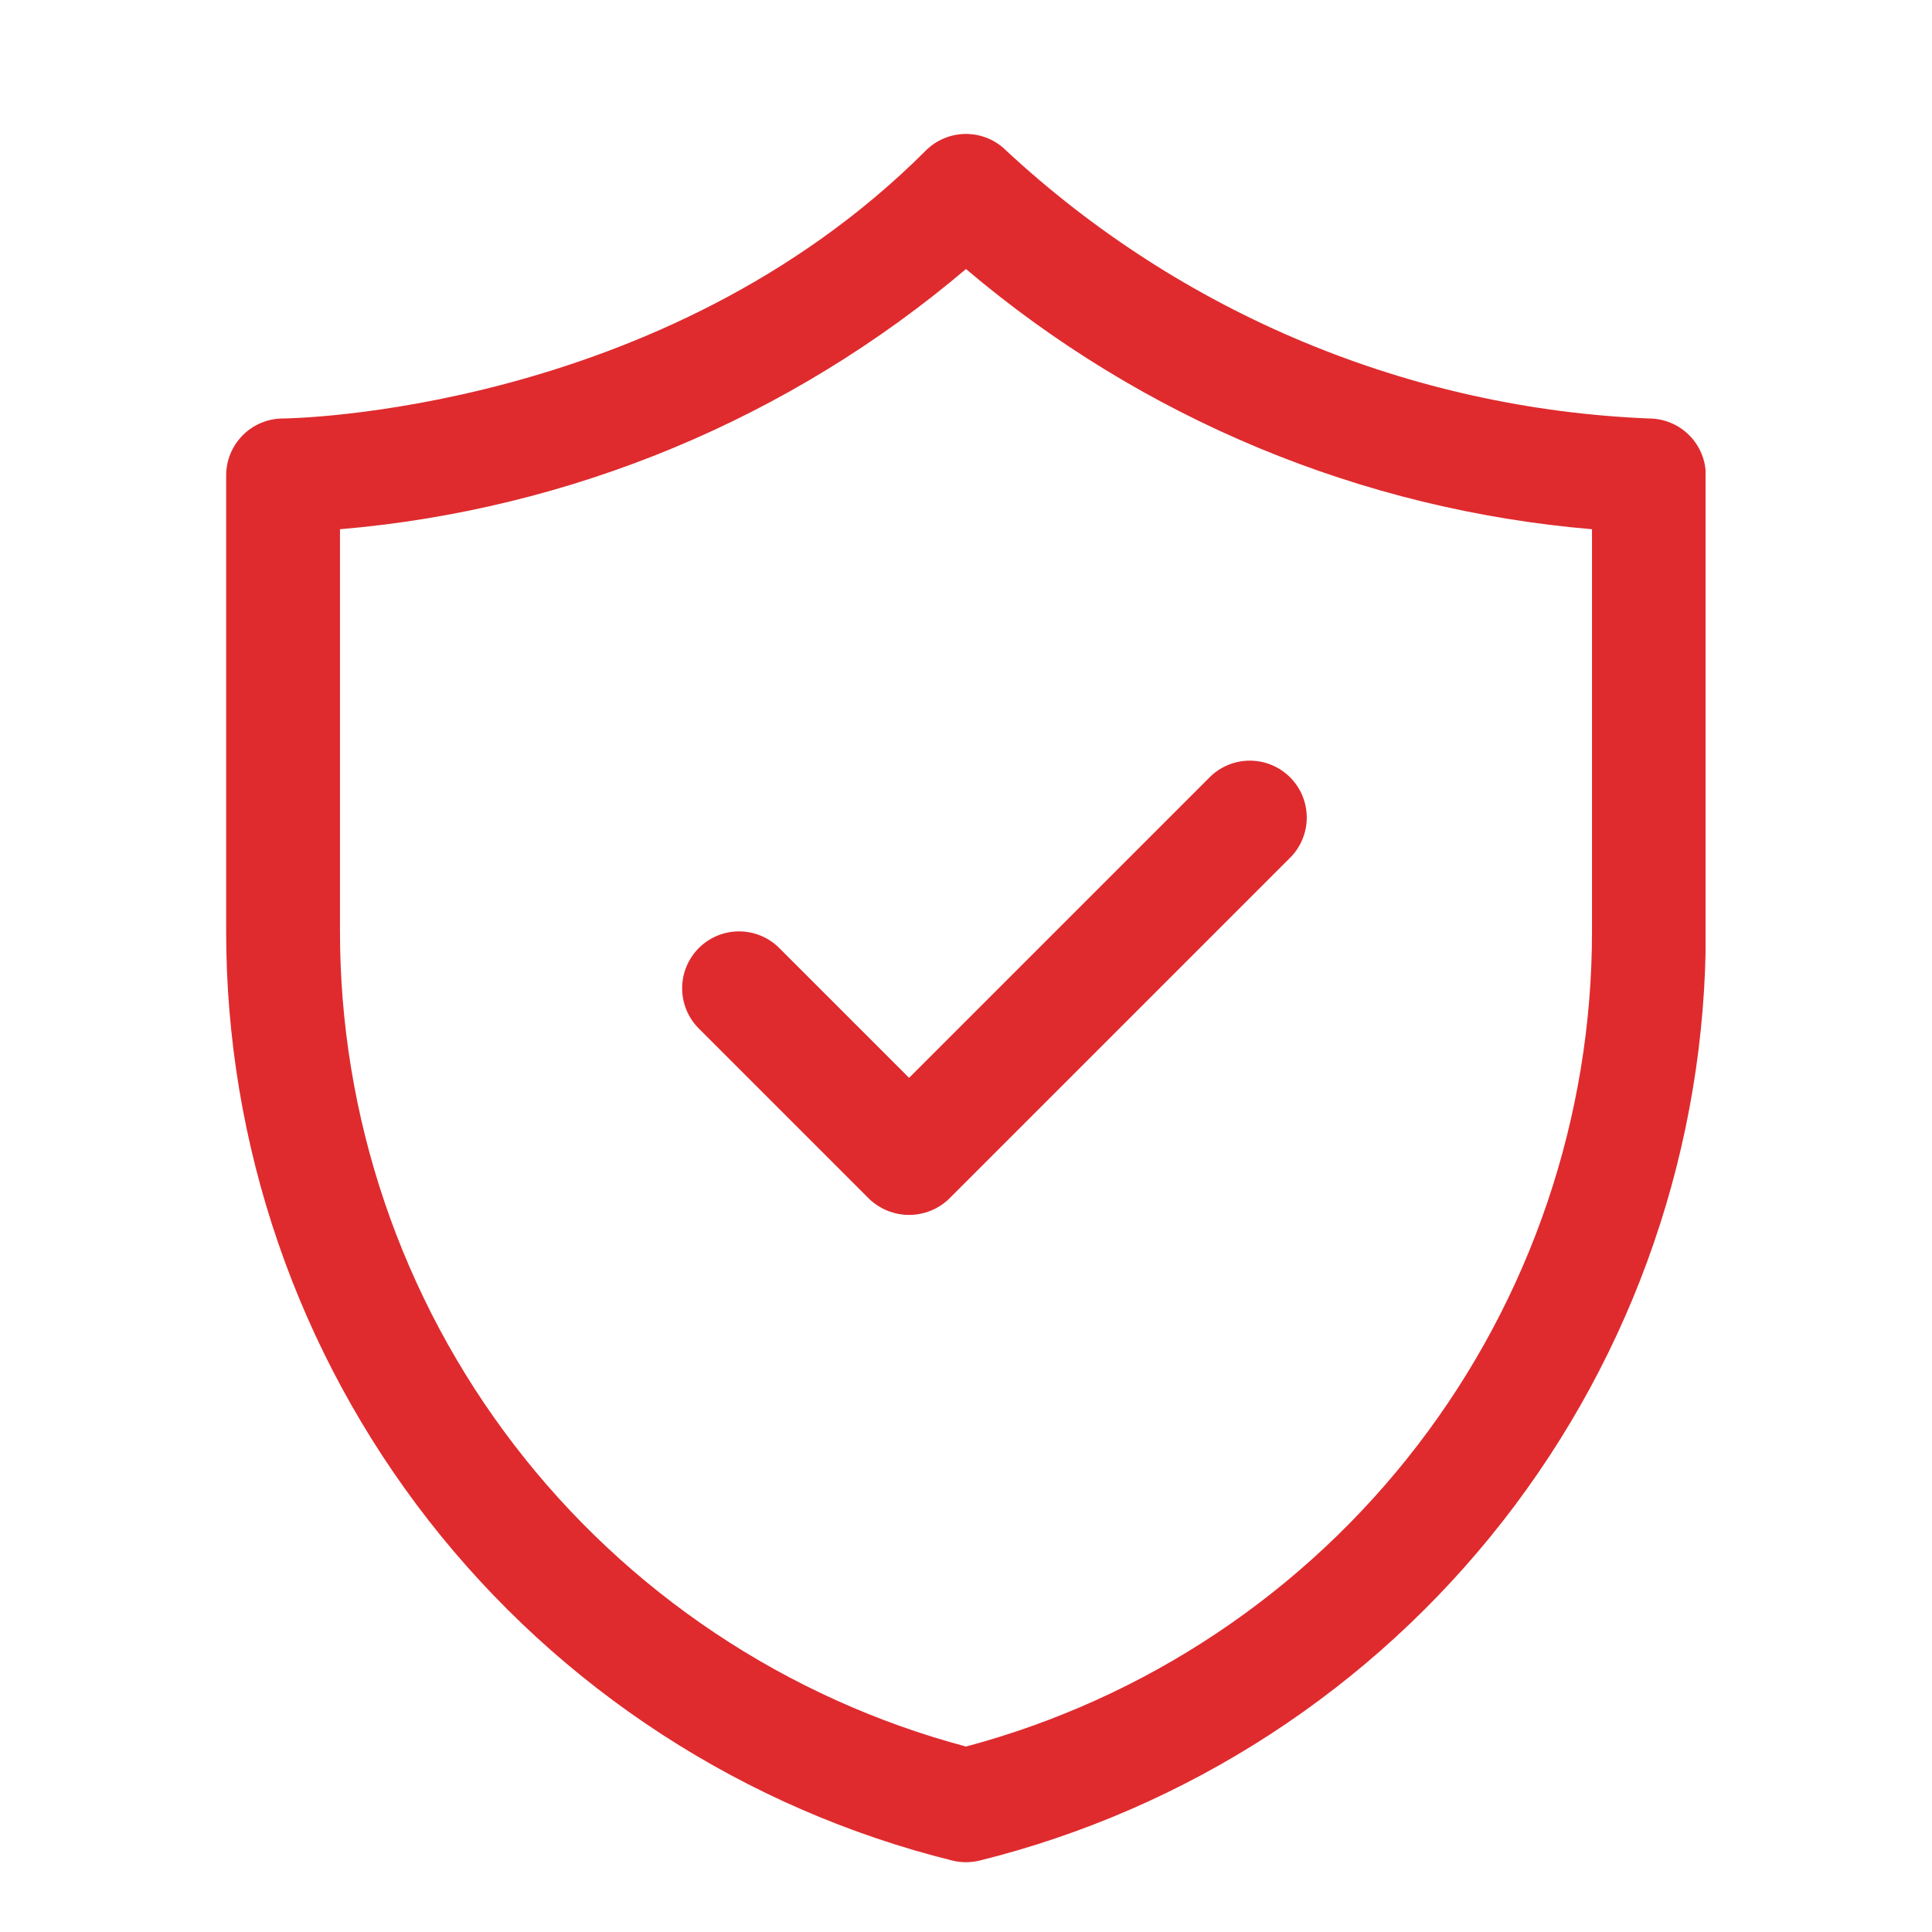
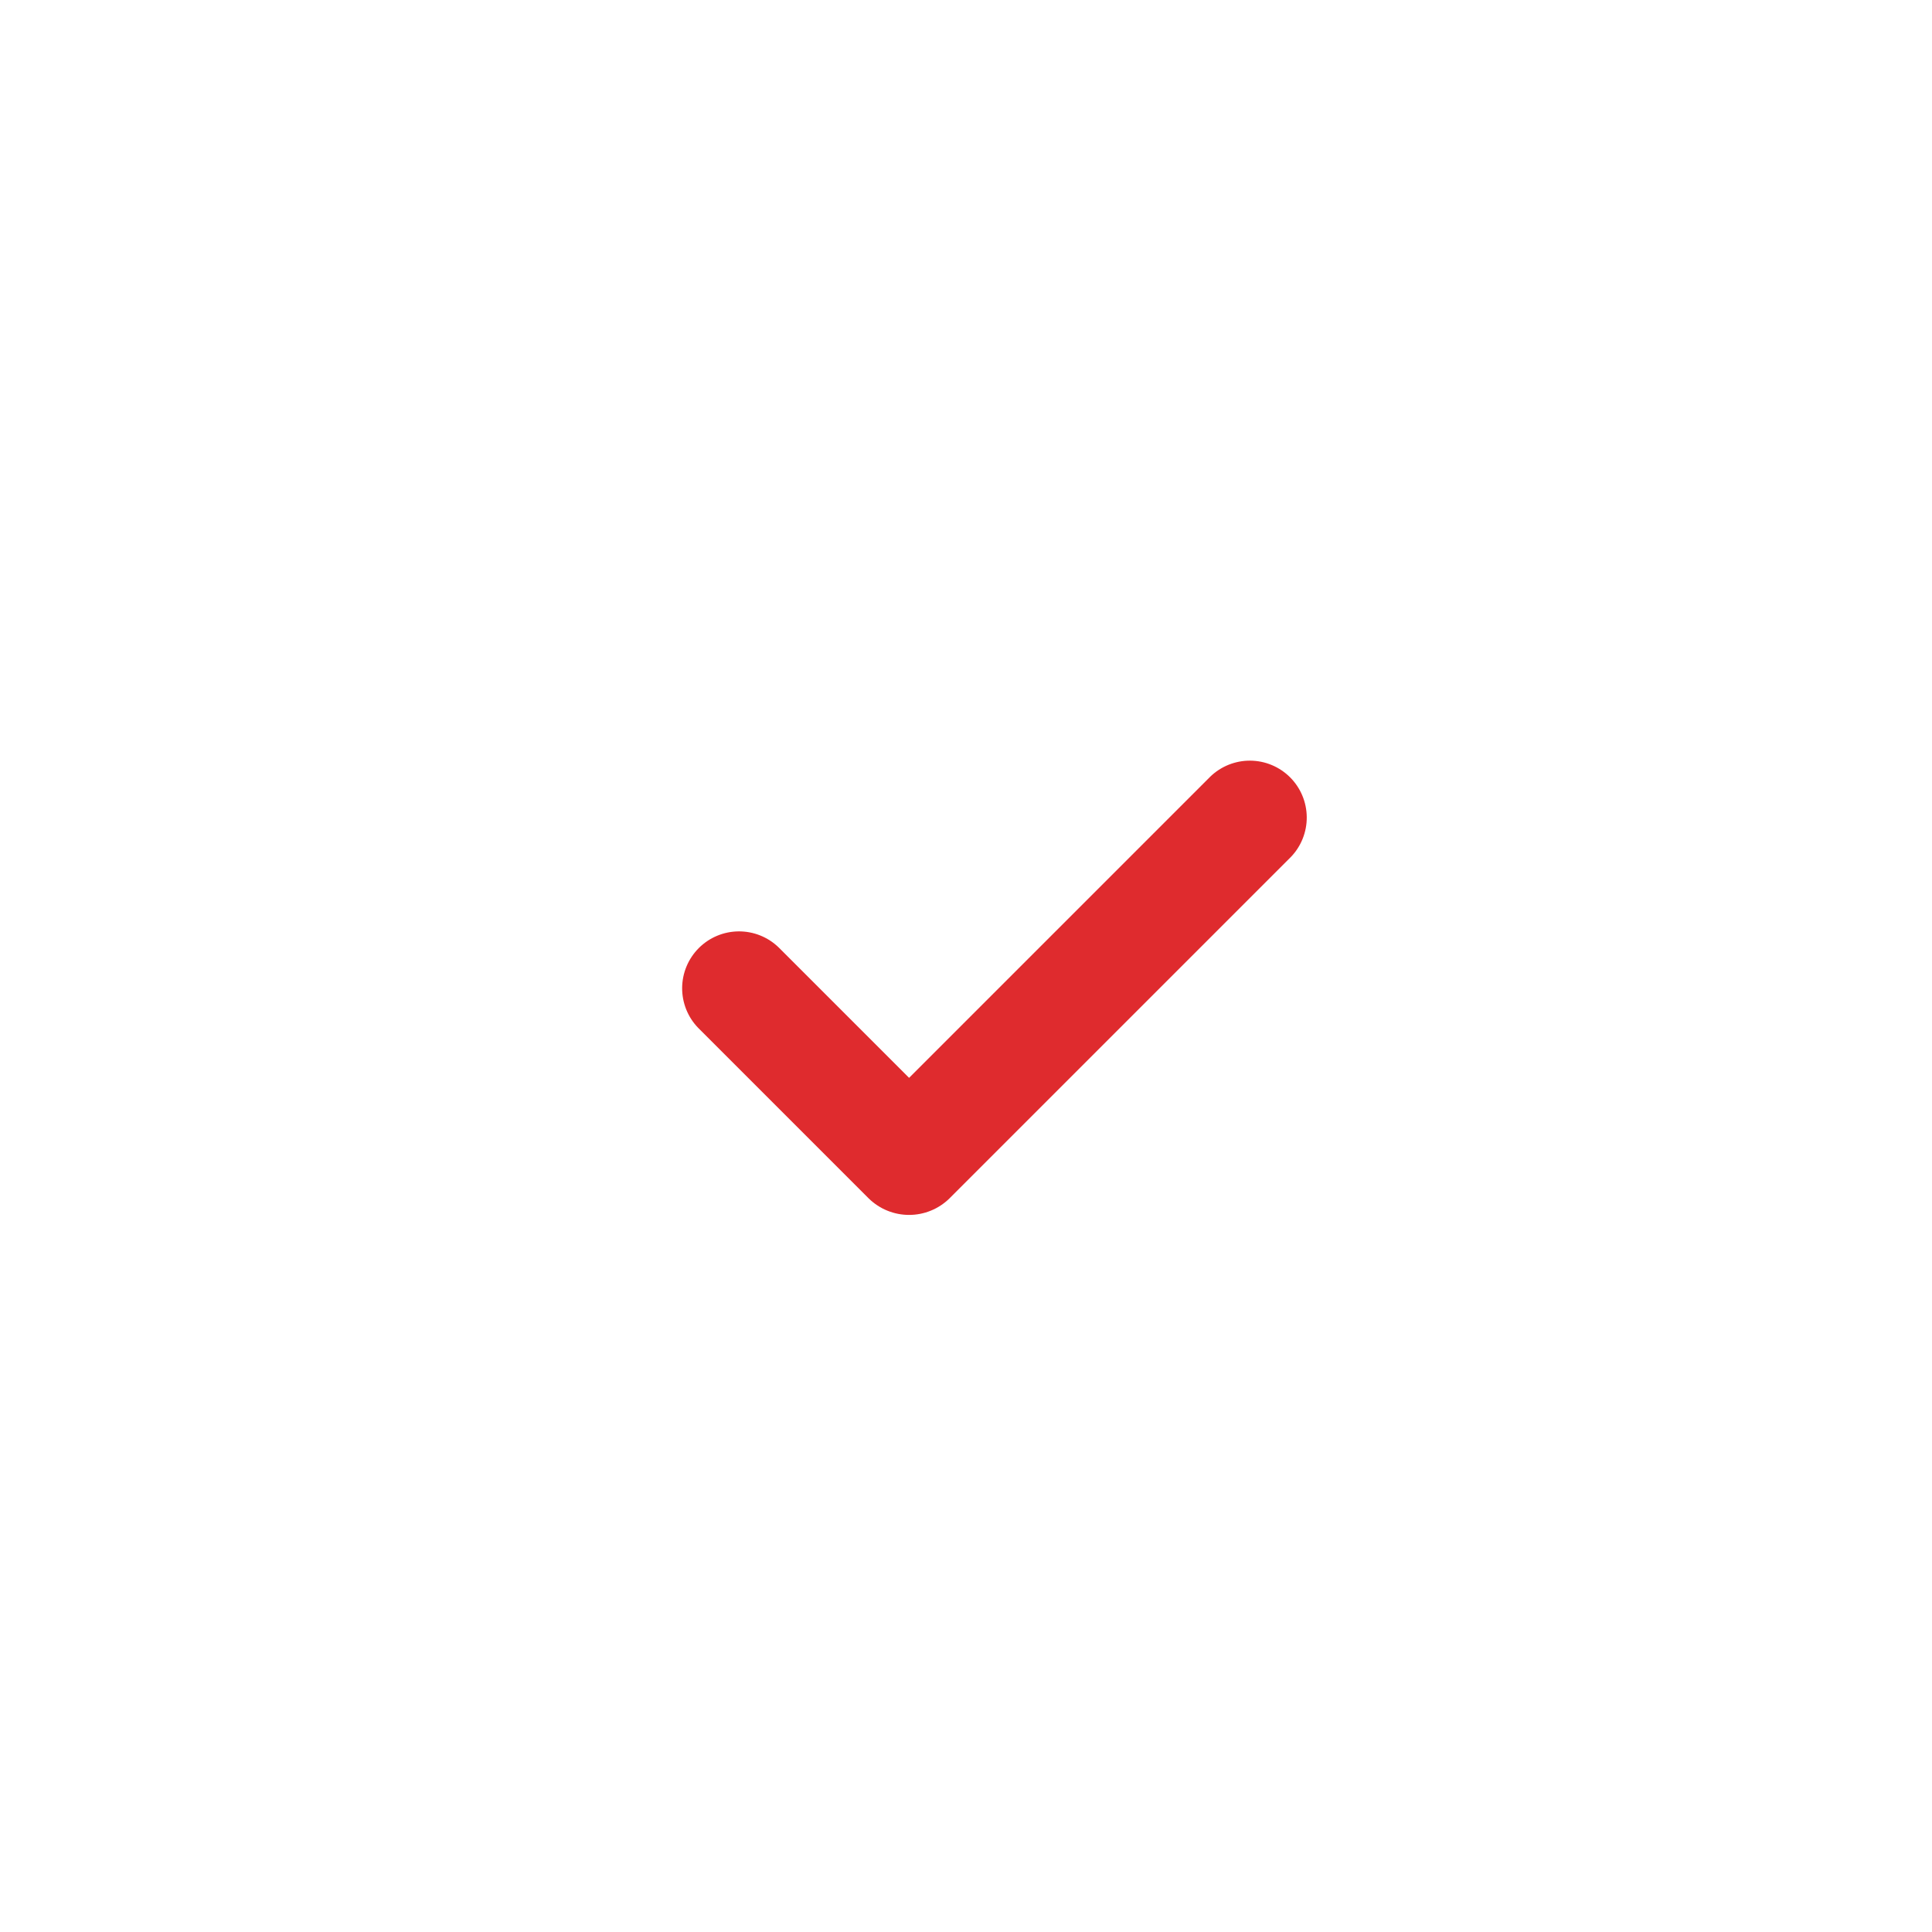
<svg xmlns="http://www.w3.org/2000/svg" width="1080" zoomAndPan="magnify" viewBox="0 0 810 810" height="1080" preserveAspectRatio="xMidYMid meet" version="1.0">
  <defs>
    <clipPath id="68ae5ee51d">
      <path d="M 94.816 56 L 715.066 56 L 715.066 781 L 94.816 781 Z M 94.816 56 " clip-rule="nonzero" />
    </clipPath>
  </defs>
  <g clip-path="url(#68ae5ee51d)">
-     <path fill="#df2b2e" d="M 399.223 780.035 C 403.07 780.98 406.922 780.98 410.77 780.035 C 416.156 778.695 421.516 777.246 426.844 775.684 C 432.172 774.121 437.465 772.449 442.723 770.664 C 447.98 768.883 453.199 766.992 458.379 764.992 C 463.559 762.996 468.695 760.891 473.789 758.676 C 478.879 756.465 483.926 754.148 488.922 751.727 C 493.918 749.305 498.863 746.781 503.754 744.156 C 508.645 741.527 513.48 738.801 518.258 735.973 C 523.035 733.145 527.754 730.223 532.41 727.199 C 537.066 724.176 541.66 721.055 546.188 717.844 C 550.715 714.629 555.172 711.32 559.562 707.922 C 563.953 704.523 568.27 701.035 572.516 697.457 C 576.762 693.879 580.93 690.215 585.023 686.465 C 589.117 682.711 593.133 678.879 597.066 674.961 C 601 671.043 604.852 667.043 608.617 662.965 C 612.387 658.887 616.066 654.734 619.664 650.504 C 623.258 646.273 626.766 641.969 630.184 637.594 C 633.602 633.219 636.926 628.773 640.156 624.258 C 643.391 619.746 646.527 615.164 649.57 610.52 C 652.613 605.875 655.555 601.172 658.402 596.402 C 661.25 591.637 663.996 586.812 666.645 581.934 C 669.293 577.051 671.836 572.121 674.277 567.133 C 676.719 562.148 679.059 557.113 681.289 552.027 C 683.523 546.945 685.648 541.816 687.672 536.645 C 689.691 531.477 691.602 526.262 693.406 521.012 C 695.211 515.762 696.902 510.477 698.488 505.156 C 700.074 499.832 701.547 494.48 702.91 489.098 C 704.27 483.715 705.52 478.309 706.66 472.875 C 707.797 467.441 708.82 461.984 709.73 456.508 C 710.645 451.031 711.441 445.535 712.125 440.027 C 712.809 434.516 713.375 428.996 713.828 423.461 C 714.285 417.93 714.621 412.387 714.848 406.84 C 715.07 401.293 715.18 395.742 715.172 390.191 L 715.172 199.312 C 715.172 198.531 715.137 197.75 715.059 196.973 C 714.98 196.195 714.867 195.422 714.715 194.656 C 714.562 193.891 714.375 193.133 714.145 192.387 C 713.918 191.637 713.656 190.902 713.355 190.18 C 713.059 189.461 712.727 188.754 712.355 188.062 C 711.988 187.375 711.586 186.707 711.152 186.055 C 710.719 185.406 710.254 184.781 709.758 184.176 C 709.262 183.57 708.738 182.992 708.184 182.441 C 707.633 181.887 707.055 181.363 706.449 180.867 C 705.848 180.371 705.219 179.906 704.57 179.473 C 703.918 179.039 703.25 178.637 702.562 178.27 C 701.871 177.902 701.168 177.566 700.445 177.27 C 699.723 176.969 698.988 176.707 698.238 176.48 C 697.492 176.254 696.734 176.062 695.969 175.91 C 695.203 175.758 694.43 175.645 693.652 175.566 C 692.875 175.492 692.094 175.453 691.312 175.453 C 678.895 174.941 666.523 173.883 654.199 172.281 C 641.875 170.676 629.645 168.527 617.508 165.84 C 605.375 163.152 593.383 159.934 581.531 156.184 C 569.684 152.434 558.02 148.168 546.547 143.387 C 535.078 138.605 523.836 133.328 512.832 127.551 C 501.828 121.773 491.098 115.523 480.648 108.797 C 470.195 102.07 460.062 94.895 450.246 87.27 C 440.43 79.648 430.969 71.605 421.863 63.145 C 421.312 62.59 420.734 62.066 420.129 61.57 C 419.527 61.078 418.898 60.613 418.25 60.176 C 417.602 59.742 416.93 59.344 416.242 58.973 C 415.551 58.605 414.848 58.273 414.125 57.973 C 413.402 57.676 412.668 57.41 411.922 57.184 C 411.172 56.957 410.418 56.77 409.648 56.617 C 408.883 56.465 408.113 56.348 407.336 56.273 C 406.555 56.195 405.777 56.156 404.996 56.156 C 404.215 56.156 403.434 56.195 402.656 56.273 C 401.879 56.348 401.109 56.465 400.344 56.617 C 399.574 56.77 398.82 56.957 398.07 57.184 C 397.324 57.41 396.59 57.676 395.867 57.973 C 395.145 58.273 394.441 58.605 393.75 58.973 C 393.062 59.344 392.391 59.742 391.742 60.176 C 391.094 60.613 390.465 61.078 389.863 61.57 C 389.258 62.066 388.68 62.59 388.129 63.145 C 277.586 173.688 120.207 175.453 118.68 175.453 C 117.898 175.453 117.117 175.492 116.34 175.566 C 115.562 175.645 114.789 175.758 114.023 175.91 C 113.258 176.062 112.5 176.254 111.75 176.48 C 111.004 176.707 110.27 176.969 109.547 177.27 C 108.824 177.566 108.121 177.902 107.43 178.27 C 106.742 178.637 106.07 179.039 105.422 179.473 C 104.773 179.906 104.145 180.371 103.543 180.867 C 102.938 181.363 102.359 181.887 101.805 182.441 C 101.254 182.992 100.73 183.57 100.234 184.176 C 99.738 184.781 99.273 185.406 98.84 186.055 C 98.406 186.707 98.004 187.375 97.637 188.062 C 97.266 188.754 96.934 189.461 96.633 190.18 C 96.336 190.902 96.074 191.637 95.844 192.387 C 95.617 193.133 95.43 193.891 95.277 194.656 C 95.125 195.422 95.008 196.195 94.934 196.973 C 94.855 197.75 94.816 198.531 94.816 199.312 L 94.816 390.191 C 94.812 395.742 94.922 401.293 95.145 406.84 C 95.367 412.387 95.707 417.93 96.16 423.461 C 96.617 428.996 97.184 434.516 97.867 440.027 C 98.551 445.535 99.348 451.031 100.258 456.508 C 101.172 461.984 102.195 467.441 103.332 472.875 C 104.473 478.309 105.723 483.715 107.082 489.098 C 108.445 494.48 109.918 499.832 111.504 505.156 C 113.086 510.477 114.781 515.762 116.586 521.012 C 118.391 526.262 120.301 531.477 122.32 536.645 C 124.344 541.816 126.469 546.945 128.703 552.027 C 130.934 557.113 133.273 562.148 135.715 567.133 C 138.156 572.121 140.699 577.051 143.348 581.934 C 145.996 586.812 148.742 591.637 151.59 596.402 C 154.434 601.172 157.379 605.875 160.422 610.52 C 163.465 615.164 166.602 619.746 169.836 624.258 C 173.066 628.773 176.391 633.219 179.809 637.594 C 183.227 641.969 186.73 646.273 190.328 650.504 C 193.922 654.734 197.605 658.887 201.375 662.965 C 205.141 667.043 208.992 671.043 212.926 674.961 C 216.859 678.879 220.875 682.711 224.969 686.465 C 229.062 690.215 233.23 693.879 237.477 697.457 C 241.723 701.035 246.039 704.523 250.43 707.922 C 254.82 711.32 259.277 714.629 263.805 717.844 C 268.332 721.055 272.926 724.176 277.582 727.199 C 282.238 730.223 286.957 733.145 291.734 735.973 C 296.512 738.801 301.348 741.527 306.238 744.156 C 311.129 746.781 316.074 749.305 321.07 751.727 C 326.066 754.148 331.109 756.465 336.203 758.676 C 341.297 760.891 346.434 762.996 351.613 764.992 C 356.793 766.992 362.012 768.883 367.27 770.664 C 372.527 772.449 377.82 774.121 383.148 775.684 C 388.477 777.246 393.832 778.695 399.223 780.035 Z M 142.539 221.883 C 154.535 220.867 166.473 219.387 178.355 217.449 C 190.238 215.508 202.027 213.109 213.727 210.258 C 225.422 207.406 236.992 204.105 248.434 200.355 C 259.875 196.609 271.156 192.426 282.273 187.805 C 293.391 183.184 304.312 178.141 315.039 172.672 C 325.77 167.207 336.27 161.336 346.539 155.055 C 356.812 148.777 366.828 142.109 376.586 135.059 C 386.344 128.004 395.812 120.582 404.996 112.797 C 414.18 120.582 423.648 128.004 433.406 135.059 C 443.164 142.109 453.18 148.777 463.449 155.055 C 473.723 161.336 484.223 167.207 494.953 172.672 C 505.68 178.141 516.602 183.184 527.719 187.805 C 538.836 192.426 550.117 196.609 561.559 200.355 C 573 204.105 584.57 207.406 596.266 210.258 C 607.965 213.109 619.754 215.508 631.637 217.449 C 643.52 219.387 655.457 220.867 667.453 221.883 L 667.453 390.191 C 667.461 395.02 667.367 399.848 667.172 404.676 C 666.98 409.504 666.688 414.324 666.297 419.137 C 665.91 423.953 665.418 428.758 664.832 433.551 C 664.246 438.344 663.562 443.125 662.777 447.891 C 661.996 452.66 661.113 457.406 660.137 462.137 C 659.16 466.867 658.086 471.578 656.914 476.262 C 655.746 480.949 654.477 485.609 653.117 490.242 C 651.754 494.879 650.301 499.484 648.75 504.059 C 647.199 508.633 645.555 513.176 643.82 517.68 C 642.082 522.188 640.258 526.66 638.336 531.094 C 636.418 535.523 634.406 539.914 632.309 544.266 C 630.211 548.617 628.023 552.922 625.746 557.184 C 623.469 561.441 621.109 565.656 618.66 569.82 C 616.211 573.984 613.68 578.094 611.062 582.156 C 608.445 586.215 605.746 590.219 602.965 594.168 C 600.184 598.117 597.324 602.008 594.383 605.84 C 591.441 609.676 588.426 613.445 585.328 617.152 C 582.234 620.863 579.066 624.504 575.82 628.082 C 572.574 631.664 569.262 635.172 565.871 638.617 C 562.484 642.059 559.027 645.43 555.5 648.73 C 551.973 652.031 548.383 655.262 544.723 658.414 C 541.062 661.566 537.344 664.645 533.559 667.648 C 529.773 670.648 525.93 673.57 522.023 676.414 C 518.121 679.258 514.16 682.02 510.141 684.703 C 506.125 687.383 502.051 689.984 497.93 692.496 C 493.805 695.012 489.629 697.441 485.406 699.785 C 481.184 702.129 476.914 704.383 472.598 706.555 C 468.281 708.723 463.922 710.801 459.52 712.793 C 455.121 714.781 450.68 716.68 446.199 718.488 C 441.723 720.297 437.207 722.012 432.656 723.637 C 428.109 725.258 423.527 726.789 418.914 728.223 C 414.301 729.66 409.664 731 404.996 732.246 C 400.328 731 395.688 729.66 391.078 728.223 C 386.465 726.789 381.883 725.258 377.336 723.637 C 372.785 722.012 368.27 720.297 363.793 718.488 C 359.312 716.68 354.871 714.781 350.473 712.793 C 346.07 710.801 341.711 708.723 337.395 706.555 C 333.078 704.383 328.809 702.129 324.586 699.785 C 320.363 697.441 316.188 695.012 312.062 692.496 C 307.938 689.984 303.867 687.383 299.852 684.703 C 295.832 682.02 291.871 679.258 287.969 676.414 C 284.062 673.57 280.219 670.648 276.434 667.648 C 272.648 664.645 268.926 661.566 265.27 658.414 C 261.609 655.262 258.02 652.031 254.492 648.73 C 250.965 645.43 247.508 642.059 244.121 638.617 C 240.73 635.172 237.414 631.664 234.172 628.082 C 230.926 624.504 227.758 620.863 224.664 617.152 C 221.566 613.445 218.551 609.676 215.609 605.84 C 212.668 602.008 209.809 598.117 207.027 594.168 C 204.246 590.219 201.547 586.215 198.93 582.156 C 196.312 578.094 193.781 573.984 191.332 569.82 C 188.883 565.656 186.523 561.441 184.246 557.184 C 181.969 552.922 179.781 548.617 177.684 544.266 C 175.586 539.914 173.574 535.523 171.656 531.09 C 169.734 526.66 167.906 522.188 166.172 517.68 C 164.434 513.176 162.793 508.633 161.242 504.059 C 159.691 499.484 158.234 494.879 156.875 490.242 C 155.512 485.609 154.246 480.949 153.078 476.262 C 151.906 471.578 150.832 466.867 149.855 462.137 C 148.879 457.406 147.996 452.66 147.215 447.891 C 146.43 443.125 145.746 438.344 145.16 433.551 C 144.57 428.758 144.082 423.953 143.691 419.137 C 143.305 414.324 143.012 409.504 142.82 404.676 C 142.625 399.848 142.531 395.02 142.539 390.191 Z M 142.539 221.883 " fill-opacity="1" fill-rule="nonzero" />
-   </g>
+     </g>
  <path fill="#df2b2e" d="M 364.266 502.5 C 364.824 503.043 365.406 503.559 366.016 504.043 C 366.621 504.531 367.25 504.988 367.902 505.414 C 368.555 505.84 369.227 506.234 369.914 506.598 C 370.605 506.957 371.309 507.285 372.031 507.578 C 372.754 507.871 373.484 508.129 374.23 508.352 C 374.977 508.574 375.734 508.762 376.496 508.91 C 377.262 509.059 378.031 509.172 378.805 509.246 C 379.582 509.32 380.359 509.359 381.137 509.359 C 381.914 509.359 382.691 509.32 383.465 509.246 C 384.242 509.172 385.012 509.059 385.773 508.91 C 386.539 508.762 387.293 508.574 388.039 508.352 C 388.785 508.129 389.52 507.871 390.242 507.578 C 390.961 507.285 391.668 506.957 392.359 506.598 C 393.047 506.234 393.719 505.84 394.371 505.414 C 395.02 504.988 395.648 504.531 396.258 504.043 C 396.863 503.559 397.449 503.043 398.004 502.5 L 541.164 359.34 C 541.699 358.785 542.211 358.203 542.691 357.598 C 543.172 356.992 543.621 356.367 544.039 355.715 C 544.461 355.066 544.848 354.398 545.199 353.715 C 545.555 353.027 545.875 352.324 546.164 351.605 C 546.449 350.891 546.699 350.16 546.914 349.418 C 547.129 348.676 547.309 347.926 547.453 347.164 C 547.594 346.406 547.699 345.641 547.77 344.871 C 547.836 344.102 547.867 343.328 547.859 342.559 C 547.855 341.785 547.809 341.012 547.727 340.246 C 547.645 339.477 547.527 338.715 547.371 337.957 C 547.215 337.199 547.023 336.453 546.797 335.715 C 546.566 334.977 546.305 334.25 546.004 333.539 C 545.707 332.824 545.375 332.129 545.008 331.449 C 544.641 330.77 544.242 330.105 543.812 329.465 C 543.379 328.824 542.922 328.203 542.43 327.609 C 541.938 327.012 541.418 326.438 540.875 325.895 C 540.328 325.348 539.754 324.828 539.16 324.336 C 538.562 323.848 537.941 323.387 537.301 322.953 C 536.66 322.523 535.996 322.125 535.316 321.758 C 534.637 321.391 533.941 321.059 533.227 320.762 C 532.516 320.461 531.789 320.199 531.051 319.969 C 530.312 319.742 529.566 319.551 528.809 319.395 C 528.051 319.238 527.289 319.121 526.52 319.039 C 525.754 318.957 524.98 318.91 524.211 318.906 C 523.438 318.898 522.664 318.93 521.895 318.996 C 521.125 319.066 520.359 319.172 519.602 319.312 C 518.844 319.457 518.09 319.637 517.348 319.852 C 516.605 320.066 515.879 320.316 515.16 320.602 C 514.441 320.891 513.738 321.211 513.051 321.566 C 512.367 321.918 511.699 322.305 511.051 322.727 C 510.398 323.145 509.773 323.594 509.168 324.074 C 508.562 324.555 507.98 325.066 507.426 325.602 L 381.137 451.891 L 326.426 397.18 C 325.871 396.645 325.289 396.137 324.684 395.656 C 324.078 395.176 323.453 394.727 322.801 394.305 C 322.152 393.887 321.484 393.5 320.801 393.145 C 320.113 392.789 319.41 392.469 318.691 392.184 C 317.977 391.895 317.246 391.645 316.504 391.43 C 315.762 391.215 315.008 391.035 314.25 390.895 C 313.492 390.75 312.727 390.645 311.957 390.578 C 311.188 390.508 310.414 390.477 309.641 390.484 C 308.871 390.492 308.098 390.535 307.332 390.617 C 306.562 390.699 305.801 390.816 305.043 390.973 C 304.285 391.129 303.539 391.32 302.801 391.547 C 302.062 391.777 301.336 392.039 300.625 392.34 C 299.91 392.637 299.215 392.973 298.535 393.336 C 297.852 393.703 297.191 394.102 296.551 394.531 C 295.91 394.965 295.289 395.426 294.691 395.914 C 294.098 396.406 293.523 396.926 292.977 397.473 C 292.43 398.02 291.914 398.59 291.422 399.188 C 290.93 399.785 290.469 400.402 290.039 401.043 C 289.609 401.688 289.211 402.348 288.844 403.027 C 288.477 403.707 288.145 404.402 287.848 405.117 C 287.547 405.828 287.285 406.555 287.055 407.293 C 286.828 408.031 286.633 408.777 286.48 409.535 C 286.324 410.293 286.203 411.055 286.125 411.824 C 286.043 412.594 285.996 413.363 285.992 414.137 C 285.984 414.91 286.016 415.68 286.082 416.449 C 286.152 417.219 286.258 417.984 286.398 418.742 C 286.543 419.504 286.719 420.254 286.938 420.996 C 287.152 421.738 287.402 422.469 287.688 423.188 C 287.977 423.902 288.297 424.605 288.652 425.293 C 289.004 425.98 289.391 426.648 289.812 427.297 C 290.23 427.945 290.68 428.57 291.16 429.176 C 291.641 429.781 292.152 430.363 292.688 430.918 Z M 364.266 502.5 " fill-opacity="1" fill-rule="nonzero" />
</svg>